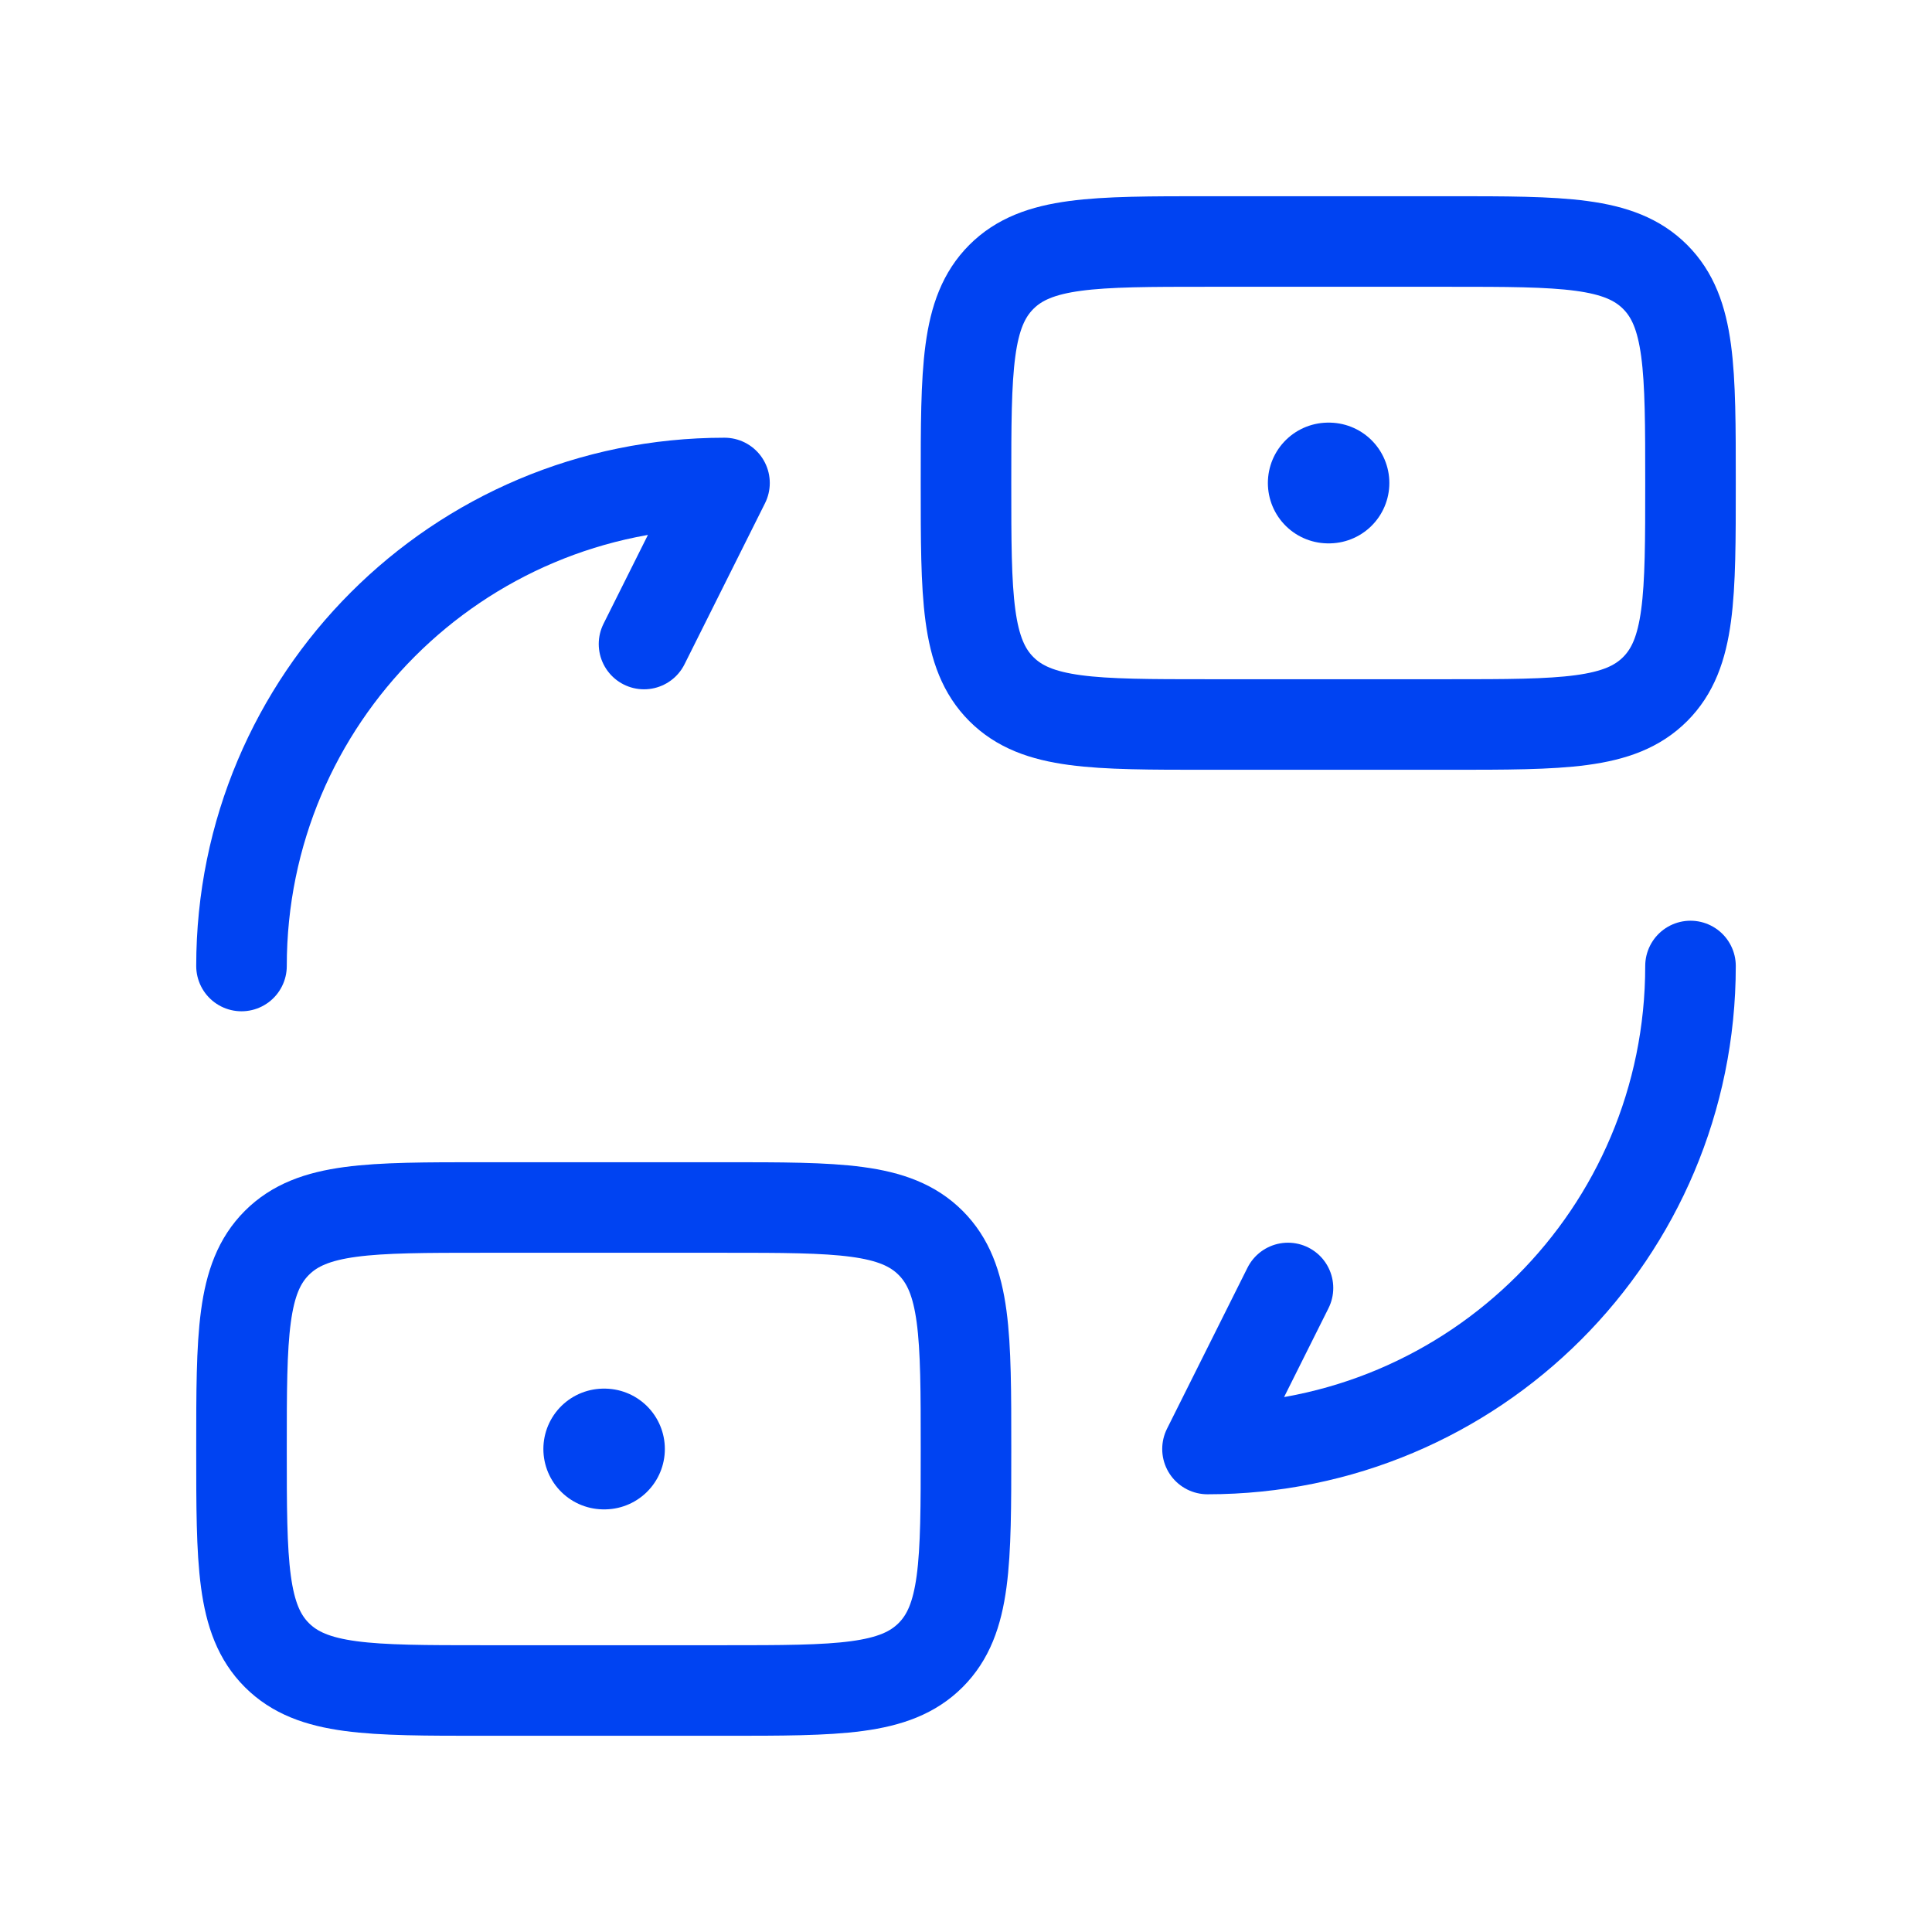
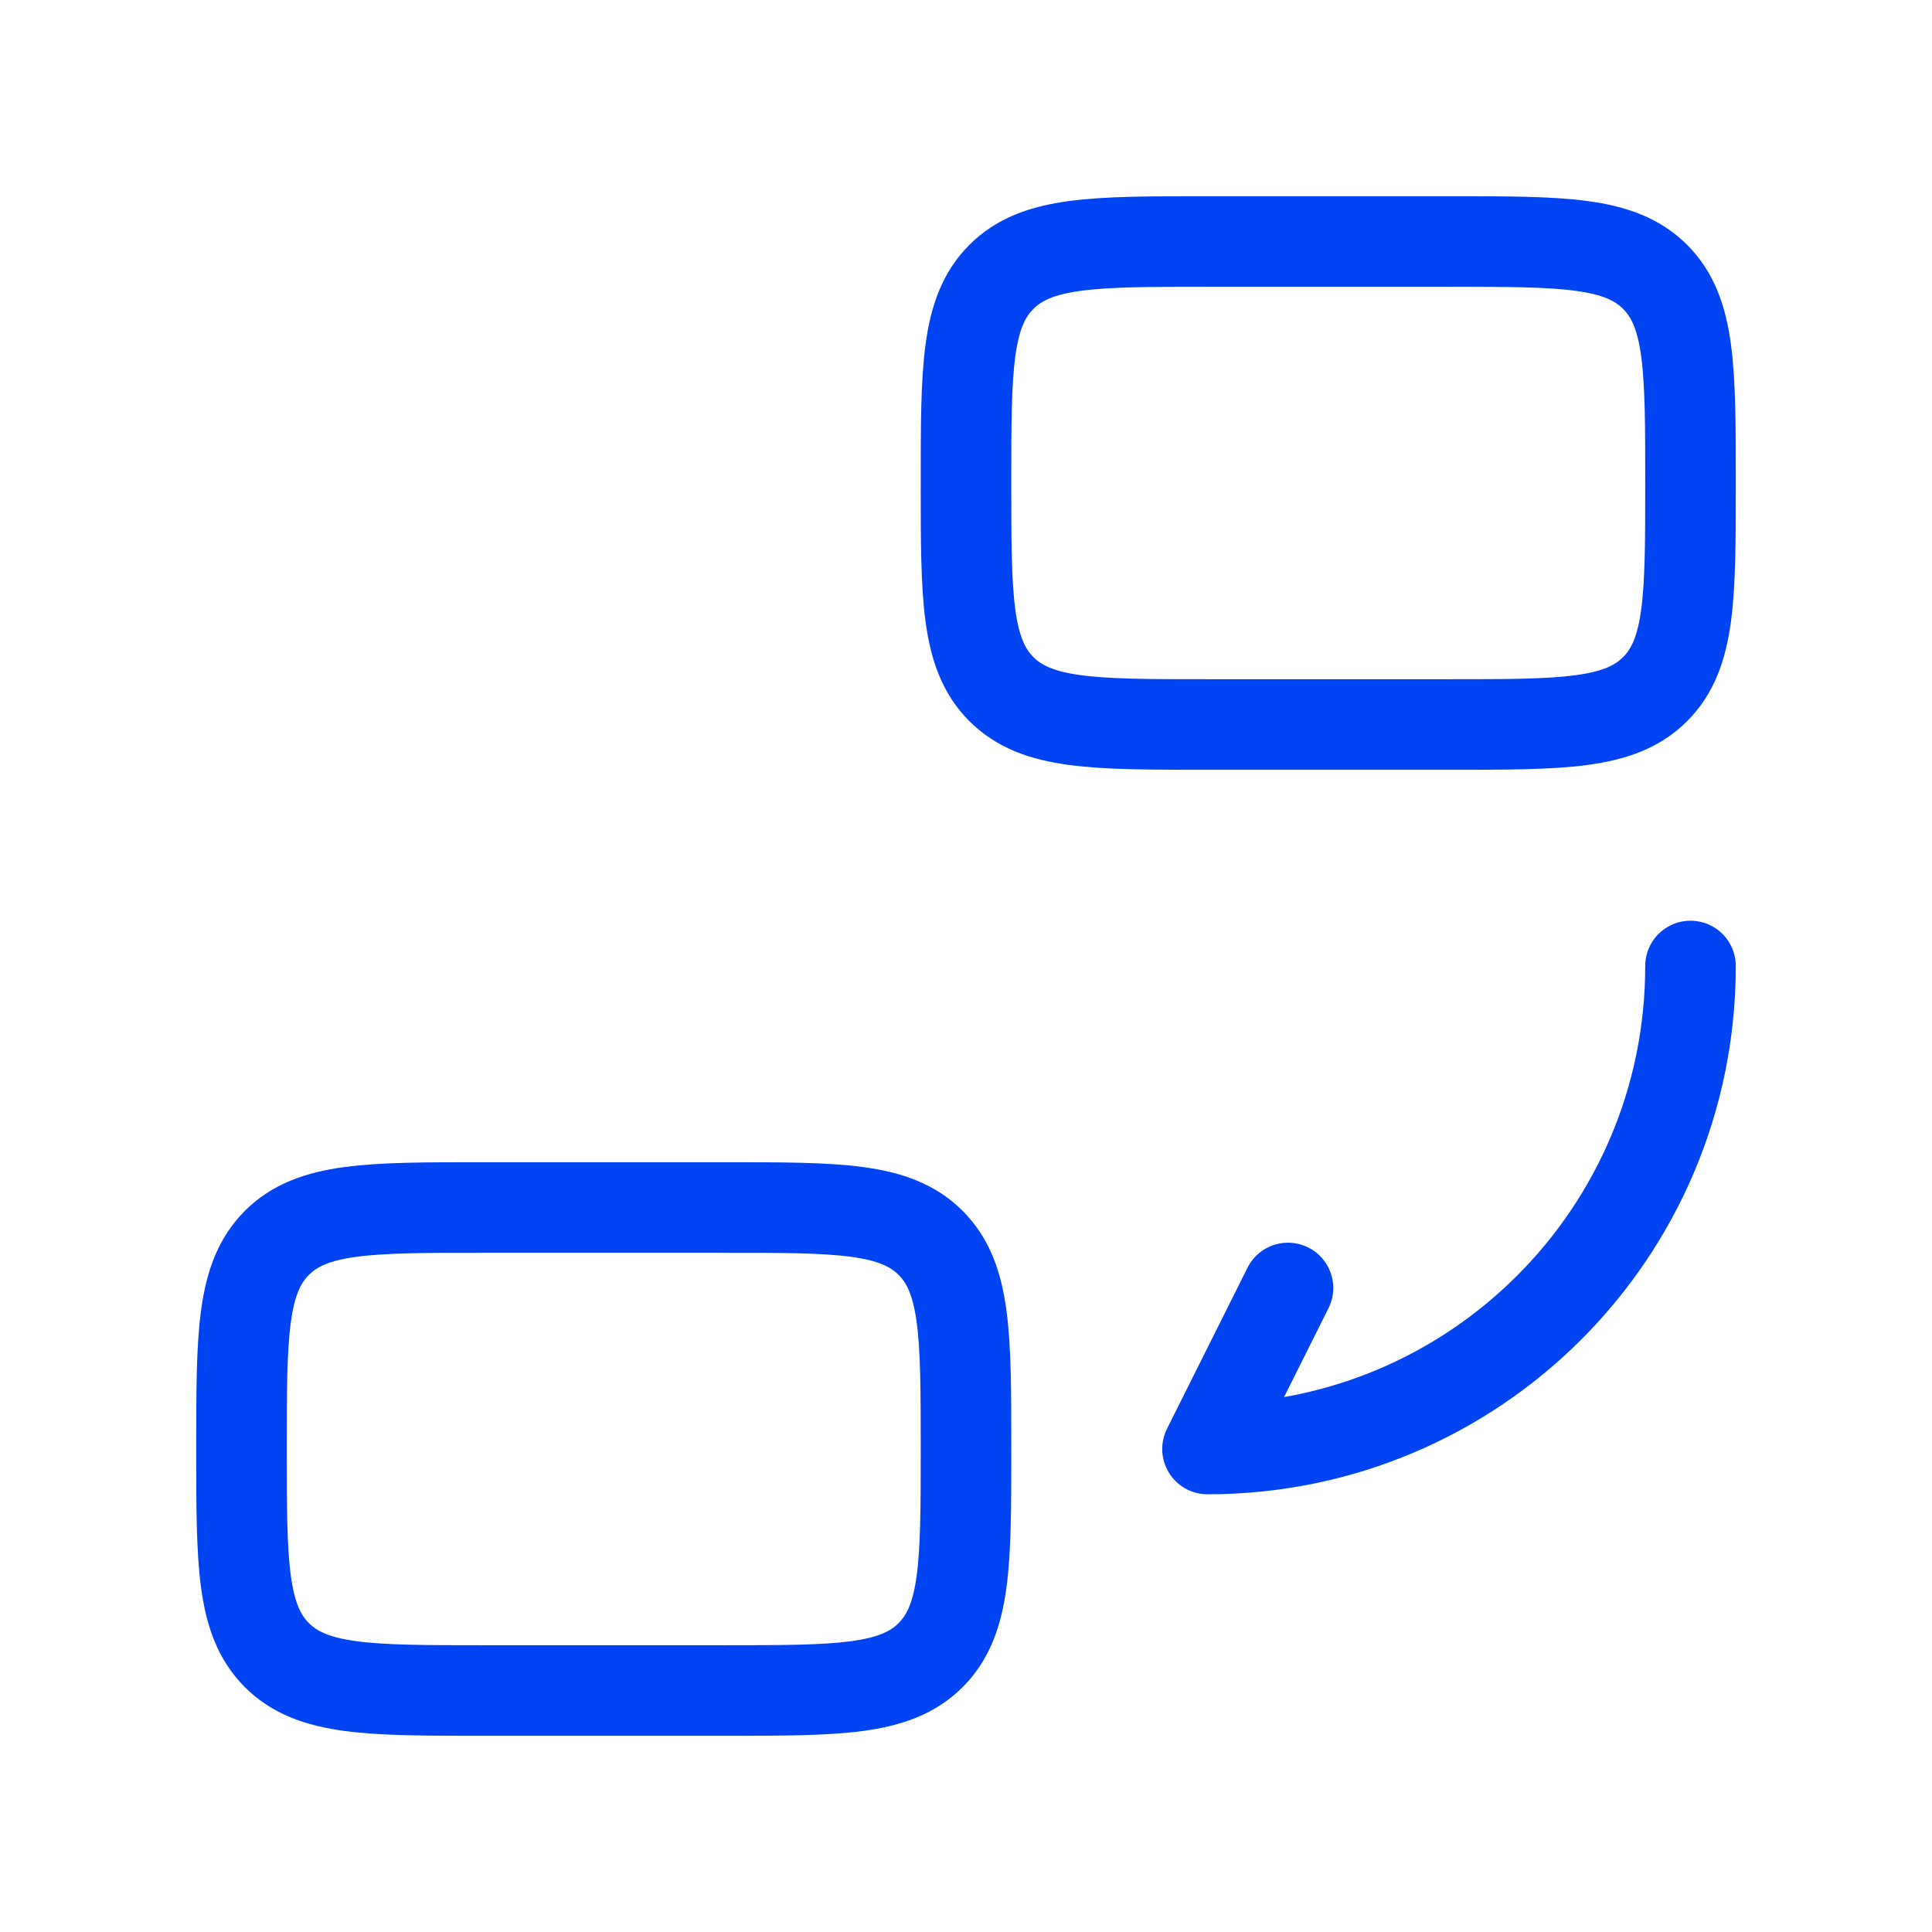
<svg xmlns="http://www.w3.org/2000/svg" width="32" height="32" viewBox="0 0 32 32" fill="none">
-   <path d="M4 16C4 11.577 7.577 8 12 8L10.667 10.667" stroke="#0043F2" stroke-width="1.5" stroke-linecap="round" stroke-linejoin="round" />
  <path d="M28 16C28 20.423 24.423 24 20 24L21.333 21.333" stroke="#0043F2" stroke-width="1.5" stroke-linecap="round" stroke-linejoin="round" />
  <path d="M24 12H20C18.114 12 17.172 12 16.586 11.414C16 10.828 16 9.886 16 8C16 6.114 16 5.172 16.586 4.586C17.172 4 18.114 4 20 4H24C25.886 4 26.828 4 27.414 4.586C28 5.172 28 6.114 28 8C28 9.886 28 10.828 27.414 11.414C26.828 12 25.886 12 24 12Z" stroke="#0043F2" stroke-width="1.5" stroke-linecap="round" stroke-linejoin="round" />
  <path d="M12 28H8C6.114 28 5.172 28 4.586 27.414C4 26.828 4 25.886 4 24C4 22.114 4 21.172 4.586 20.586C5.172 20 6.114 20 8 20H12C13.886 20 14.828 20 15.414 20.586C16 21.172 16 22.114 16 24C16 25.886 16 26.828 15.414 27.414C14.828 28 13.886 28 12 28Z" stroke="#0043F2" stroke-width="1.5" stroke-linecap="round" stroke-linejoin="round" />
-   <path d="M22 8H22.012" stroke="#0043F2" stroke-width="2" stroke-linecap="round" stroke-linejoin="round" />
-   <path d="M10 24H10.012" stroke="#0043F2" stroke-width="2" stroke-linecap="round" stroke-linejoin="round" />
</svg>